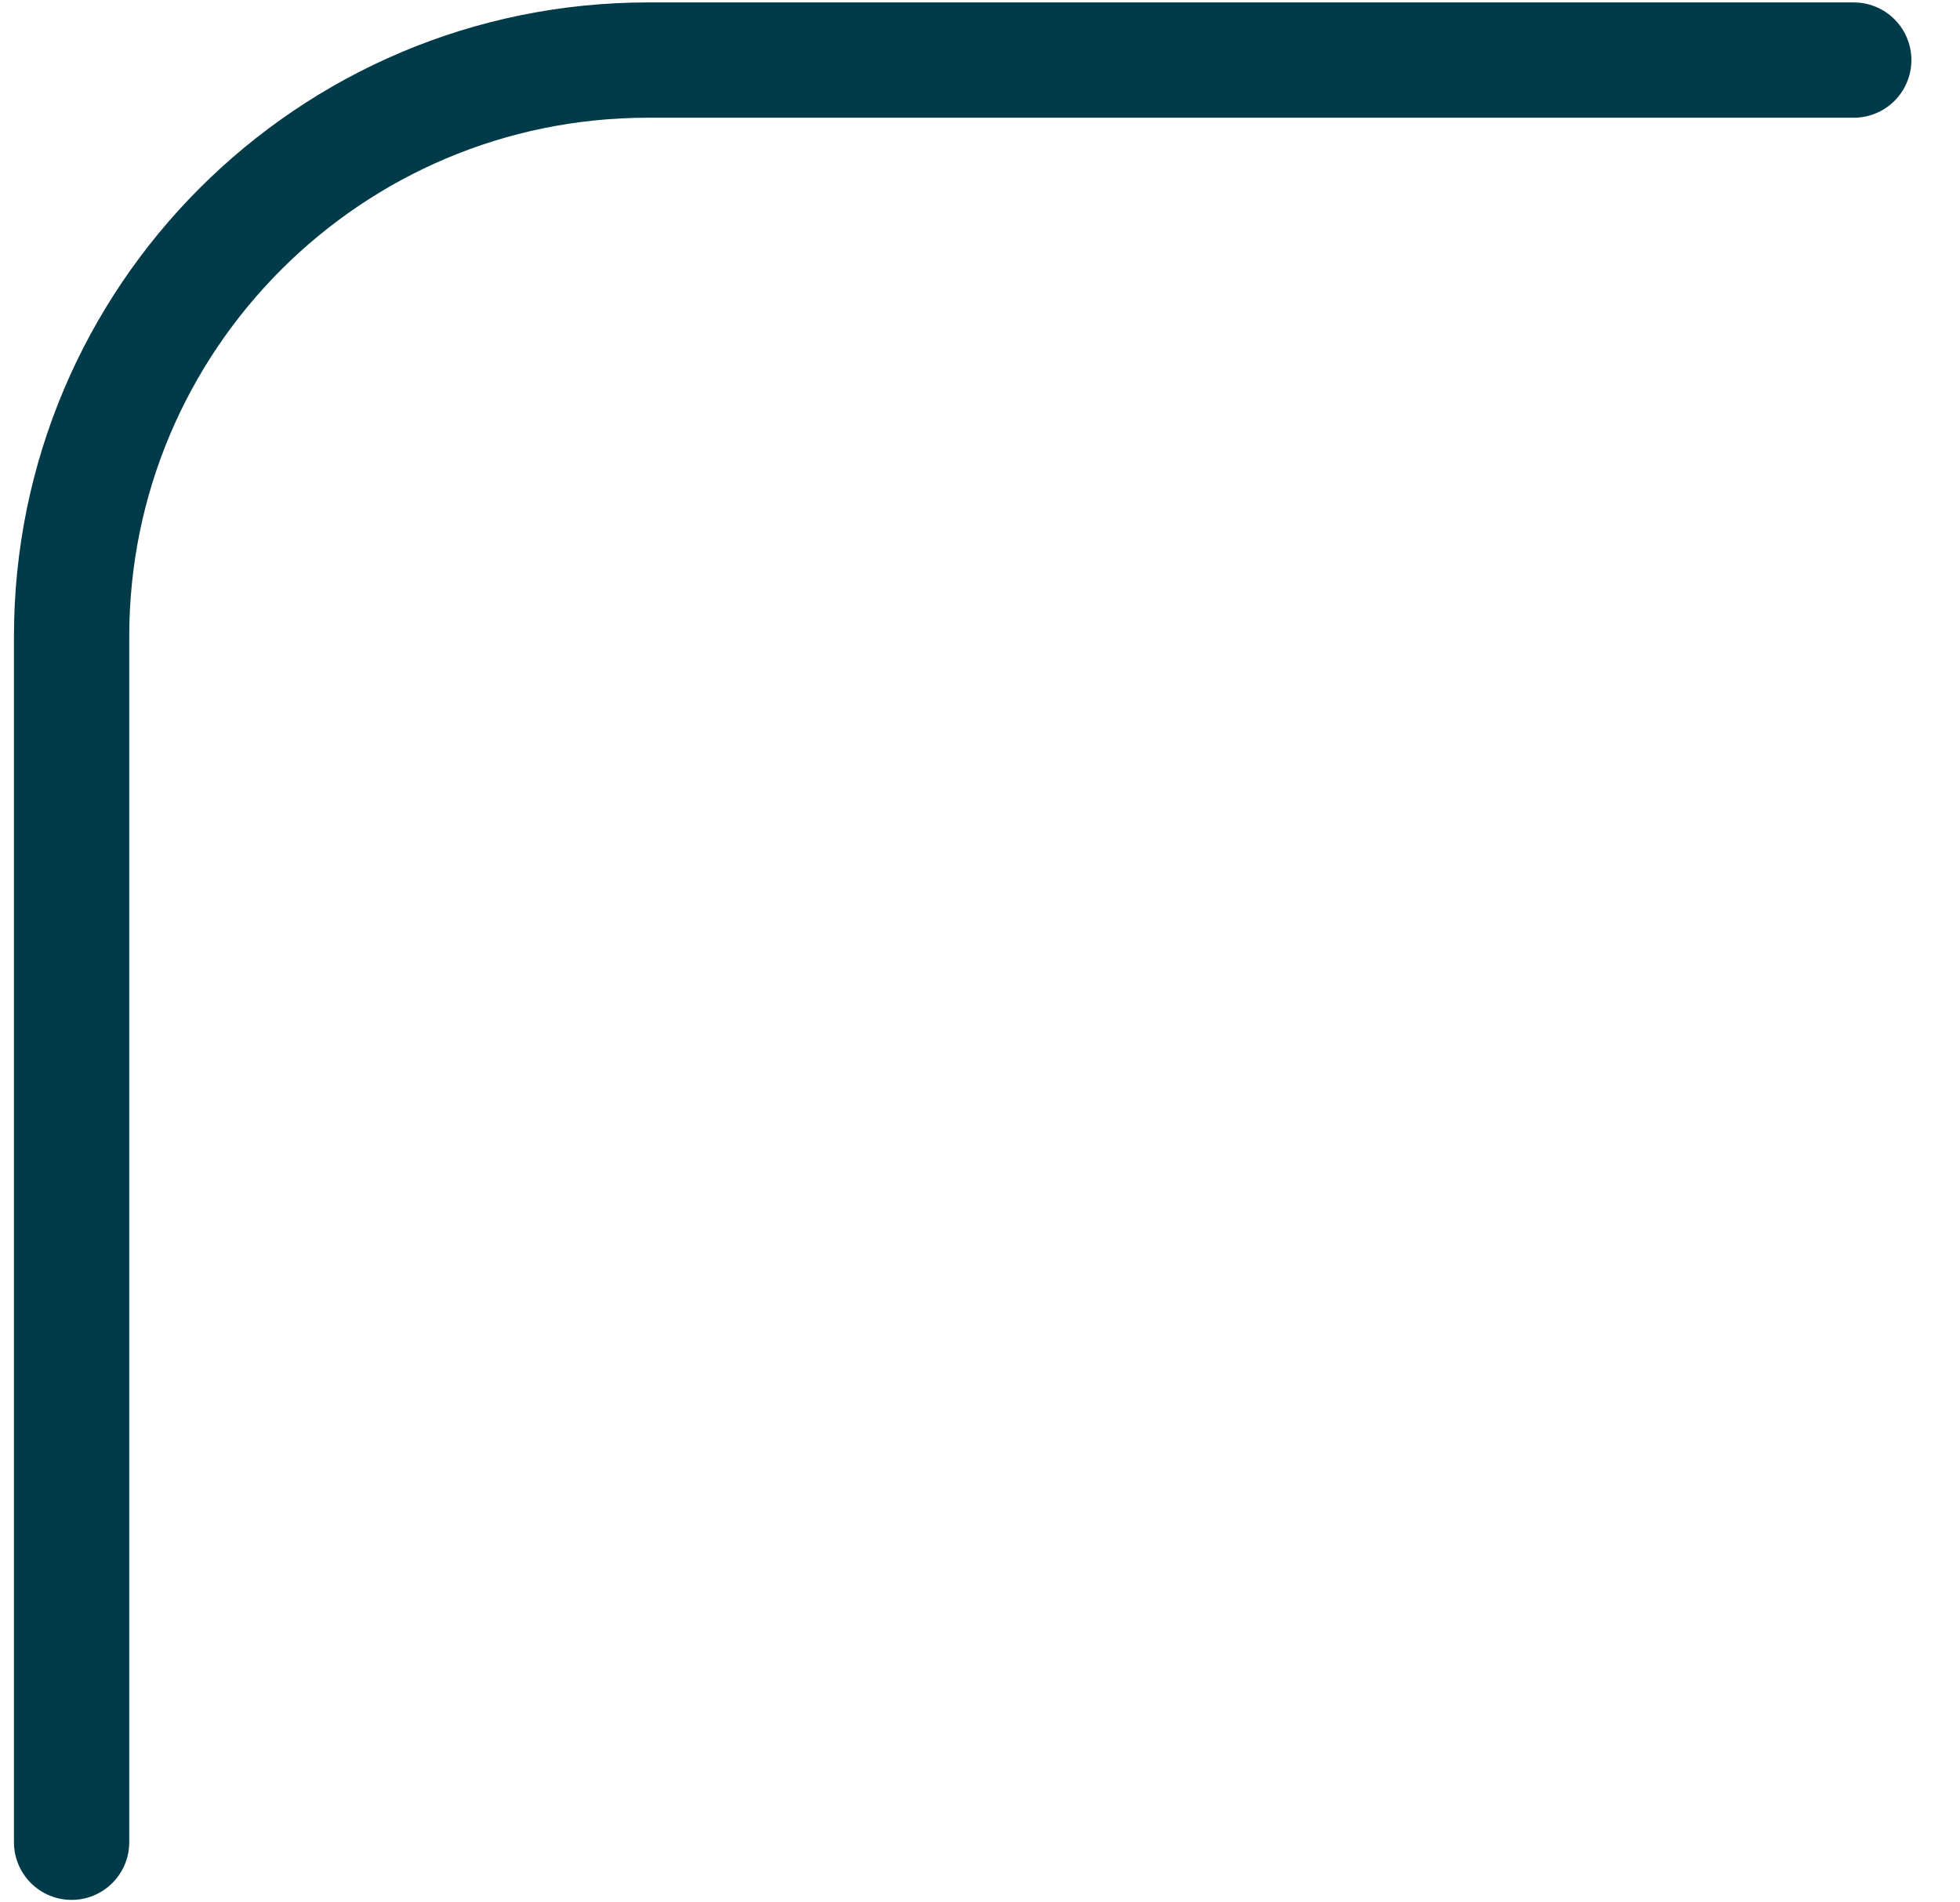
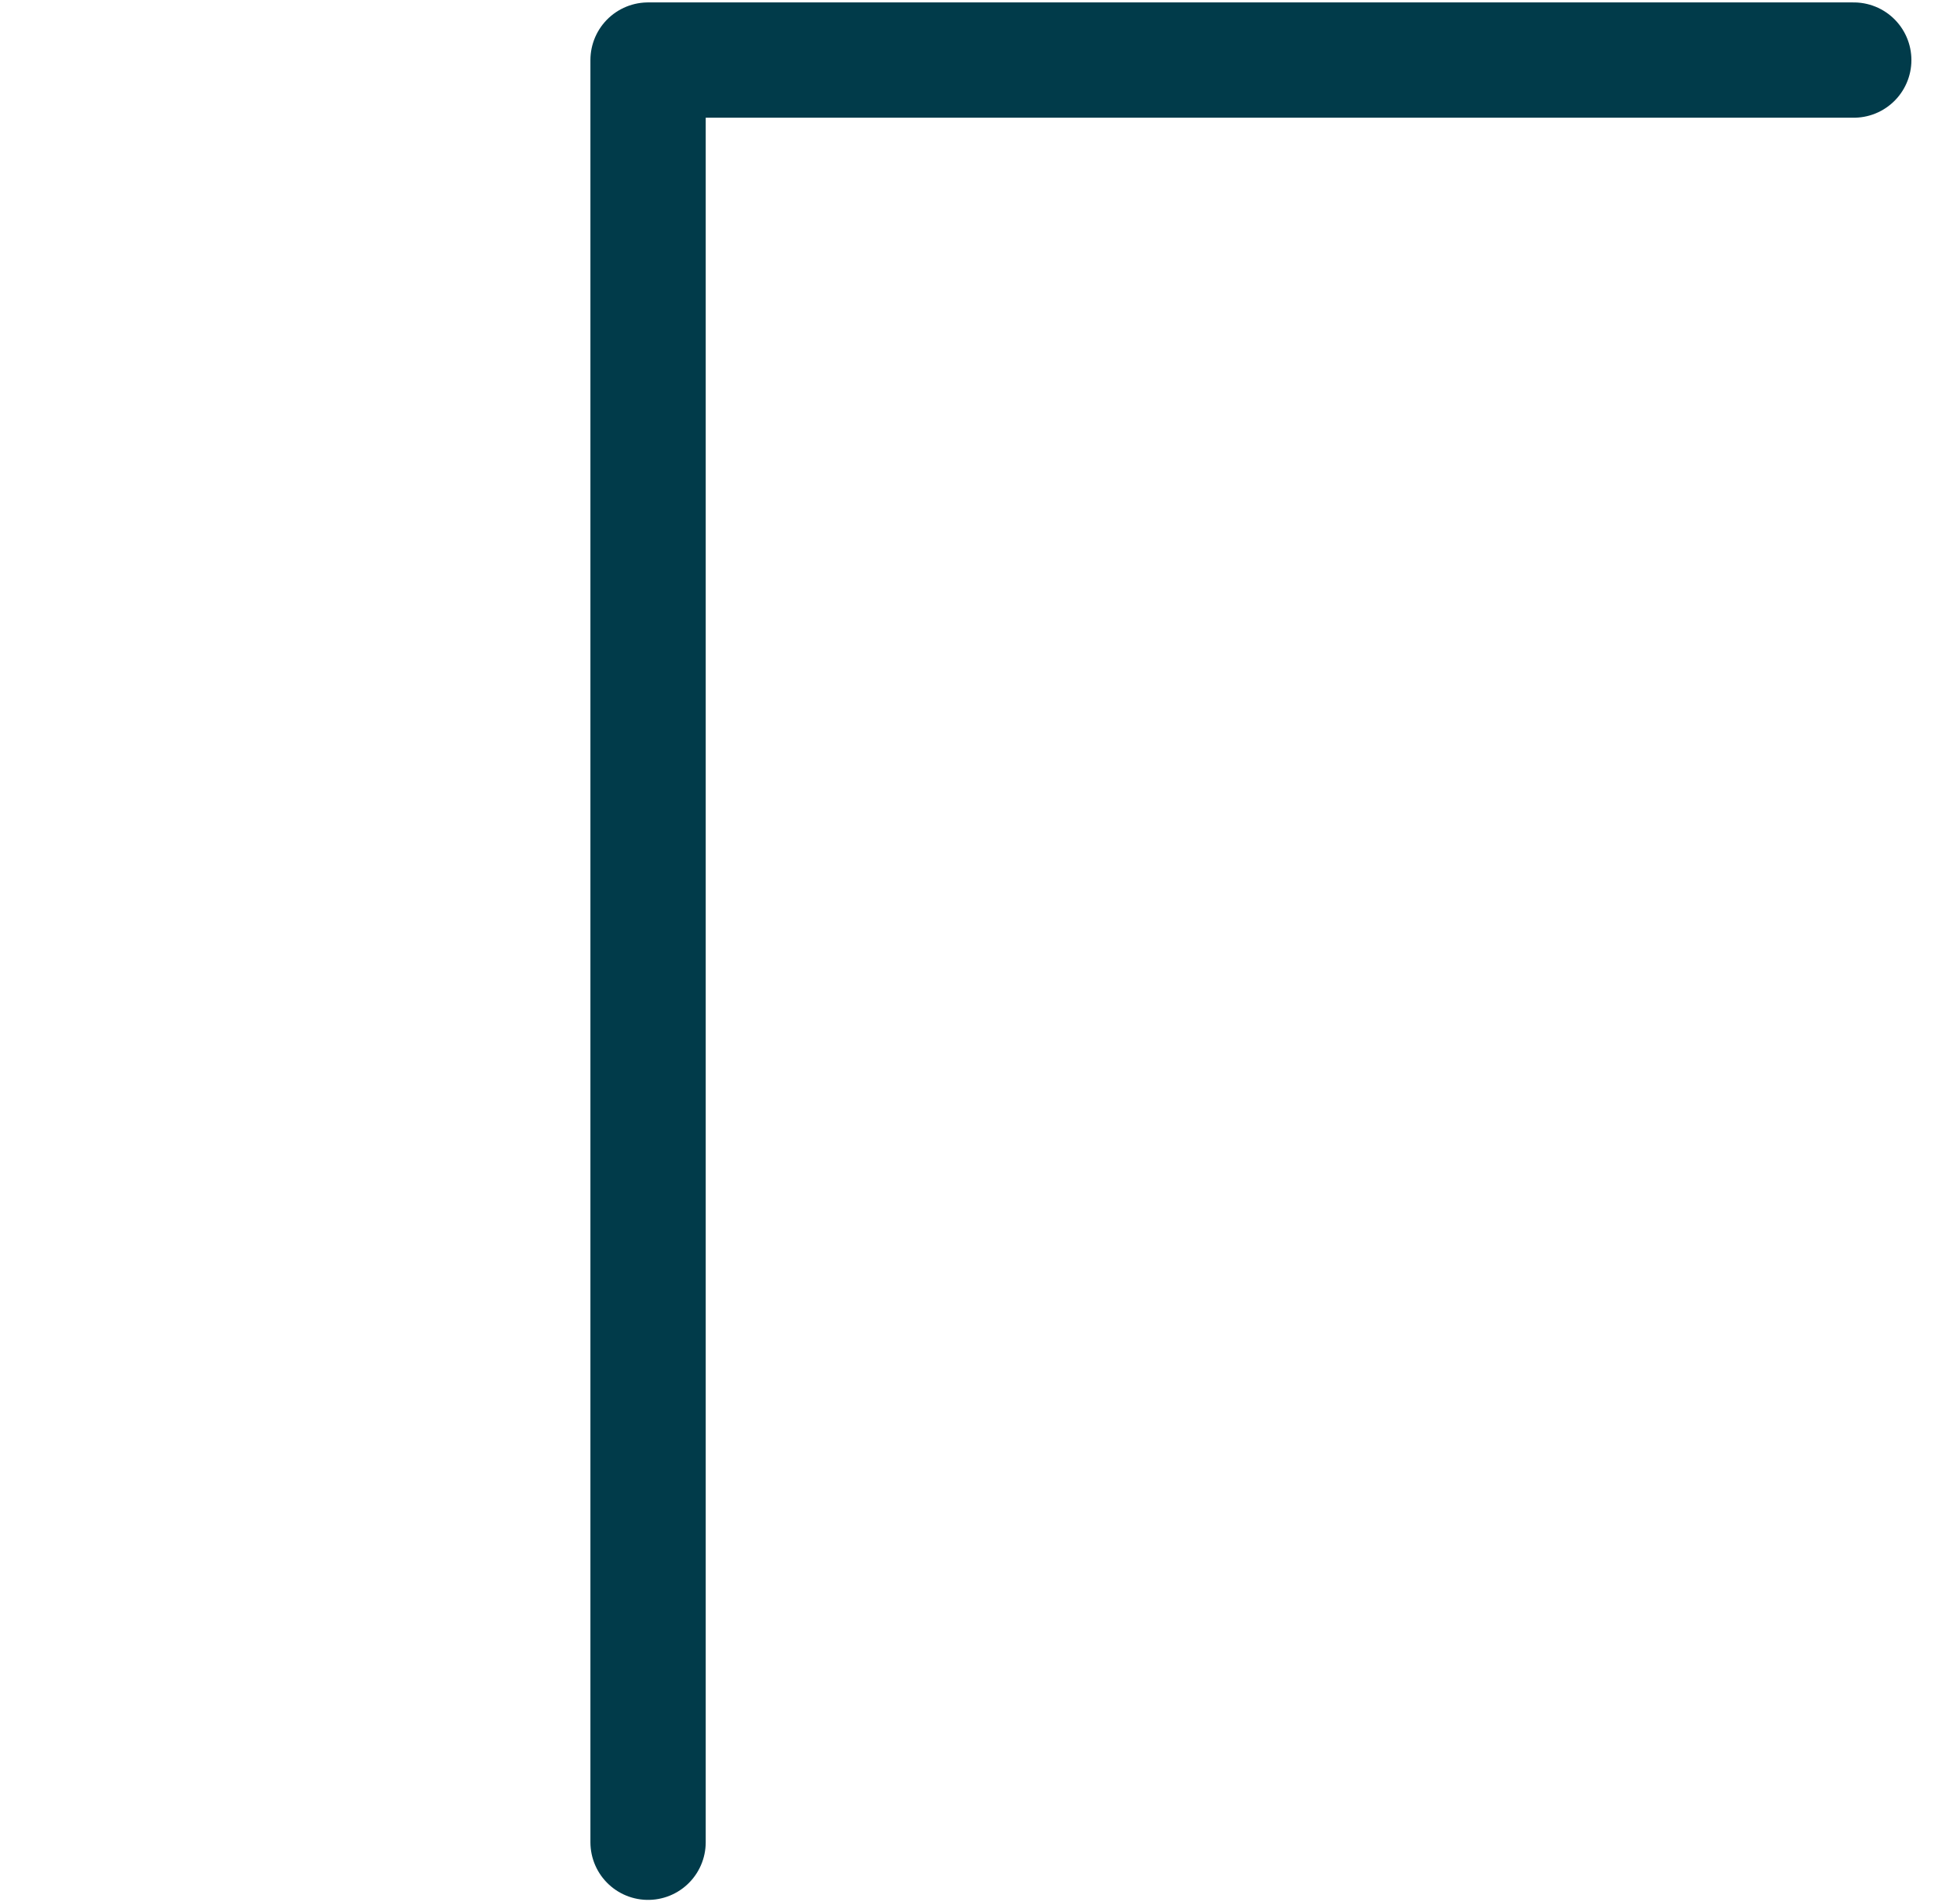
<svg xmlns="http://www.w3.org/2000/svg" width="34" height="33" viewBox="0 0 34 33" fill="none">
-   <path d="M32.157 1.042H11.242C5.719 1.042 1.242 5.519 1.242 11.042V31.957" stroke="#013B4A" stroke-width="2" stroke-linecap="round" stroke-linejoin="round" />
+   <path d="M32.157 1.042H11.242V31.957" stroke="#013B4A" stroke-width="2" stroke-linecap="round" stroke-linejoin="round" />
</svg>